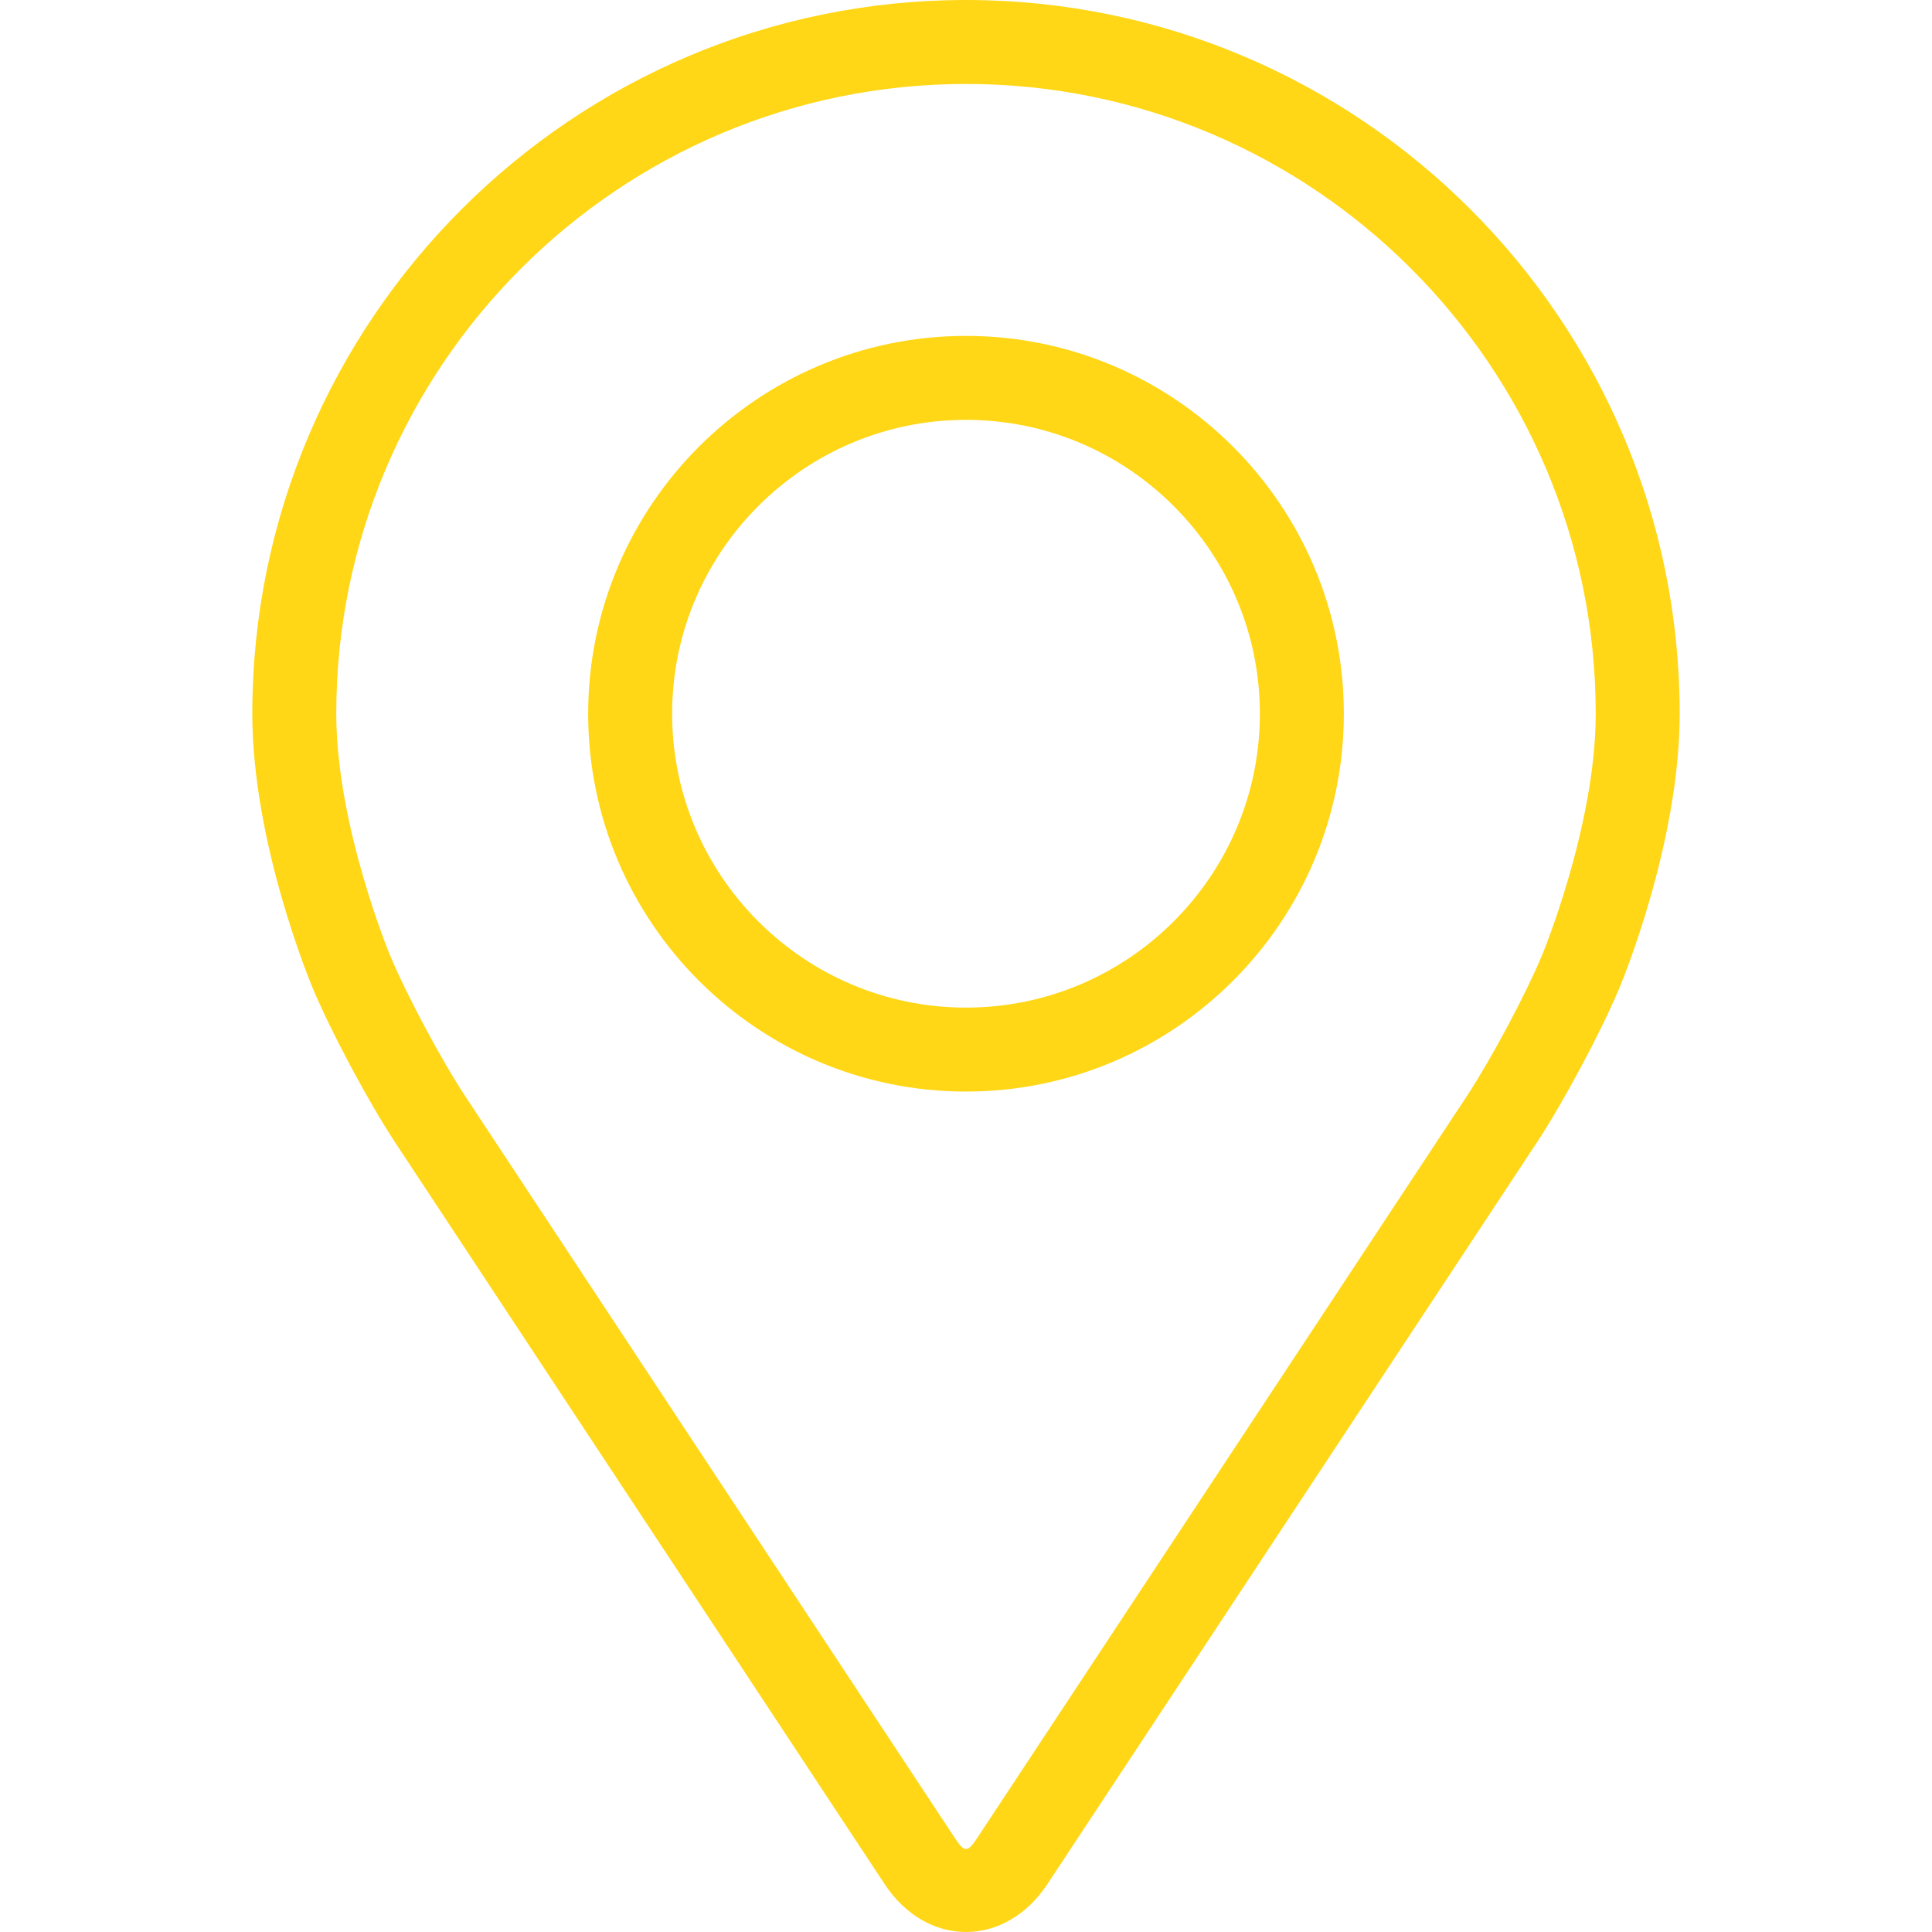
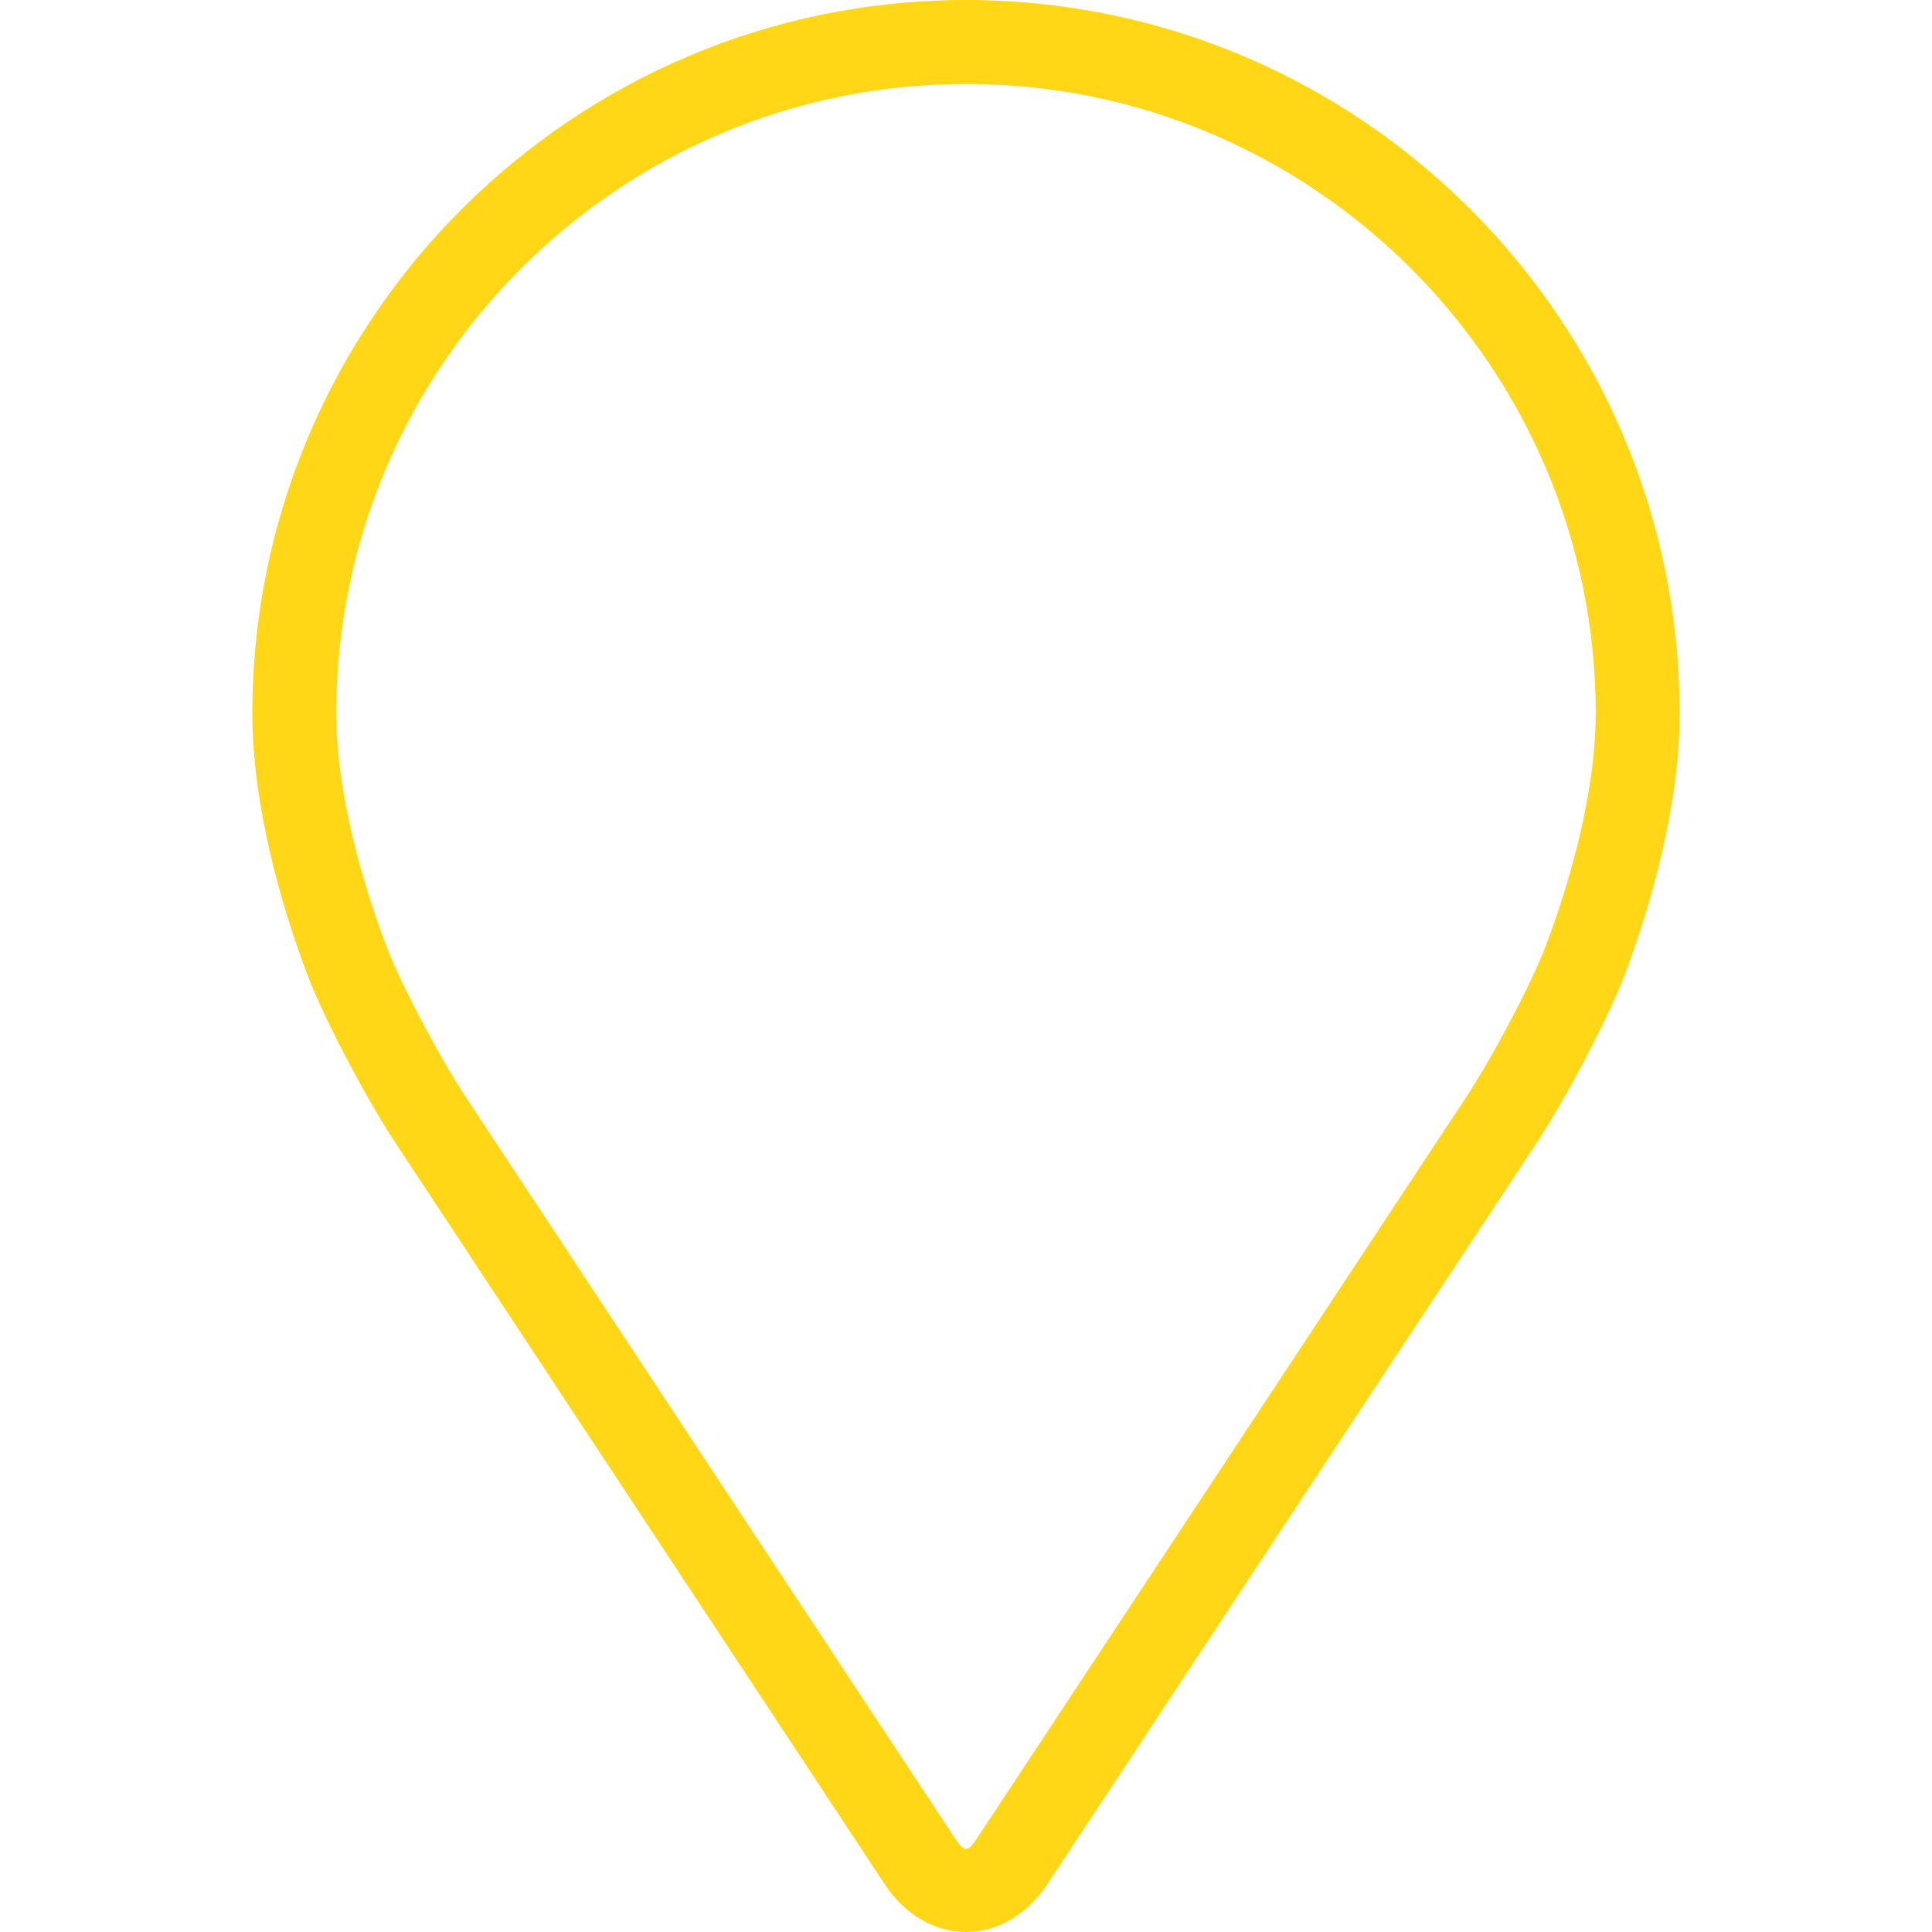
<svg xmlns="http://www.w3.org/2000/svg" version="1.1" id="Capa_1" x="0px" y="0px" viewBox="0 0 368.16 368.16" style="enable-background:new 0 0 368.16 368.16;" xml:space="preserve">
  <g>
    <g>
      <g>
        <path fill="#ffd716" d="M184.08,0c-74.992,0-136,61.008-136,136c0,24.688,11.072,51.24,11.536,52.36c3.576,8.488,10.632,21.672,15.72,29.4     l93.248,141.288c3.816,5.792,9.464,9.112,15.496,9.112s11.68-3.32,15.496-9.104l93.256-141.296     c5.096-7.728,12.144-20.912,15.72-29.4c0.464-1.112,11.528-27.664,11.528-52.36C320.08,61.008,259.072,0,184.08,0z      M293.8,182.152c-3.192,7.608-9.76,19.872-14.328,26.8l-93.256,141.296c-1.84,2.792-2.424,2.792-4.264,0L88.696,208.952     c-4.568-6.928-11.136-19.2-14.328-26.808C74.232,181.816,64.08,157.376,64.08,136c0-66.168,53.832-120,120-120     c66.168,0,120,53.832,120,120C304.08,157.408,293.904,181.912,293.8,182.152z" />
-         <path fill="#ffd716" d="M184.08,64.008c-39.704,0-72,32.304-72,72c0,39.696,32.296,72,72,72c39.704,0,72-32.304,72-72     C256.08,96.312,223.784,64.008,184.08,64.008z M184.08,192.008c-30.872,0-56-25.12-56-56s25.128-56,56-56s56,25.12,56,56     S214.952,192.008,184.08,192.008z" />
      </g>
    </g>
  </g>
  <g>
</g>
  <g>
</g>
  <g>
</g>
  <g>
</g>
  <g>
</g>
  <g>
</g>
  <g>
</g>
  <g>
</g>
  <g>
</g>
  <g>
</g>
  <g>
</g>
  <g>
</g>
  <g>
</g>
  <g>
</g>
  <g>
</g>
</svg>